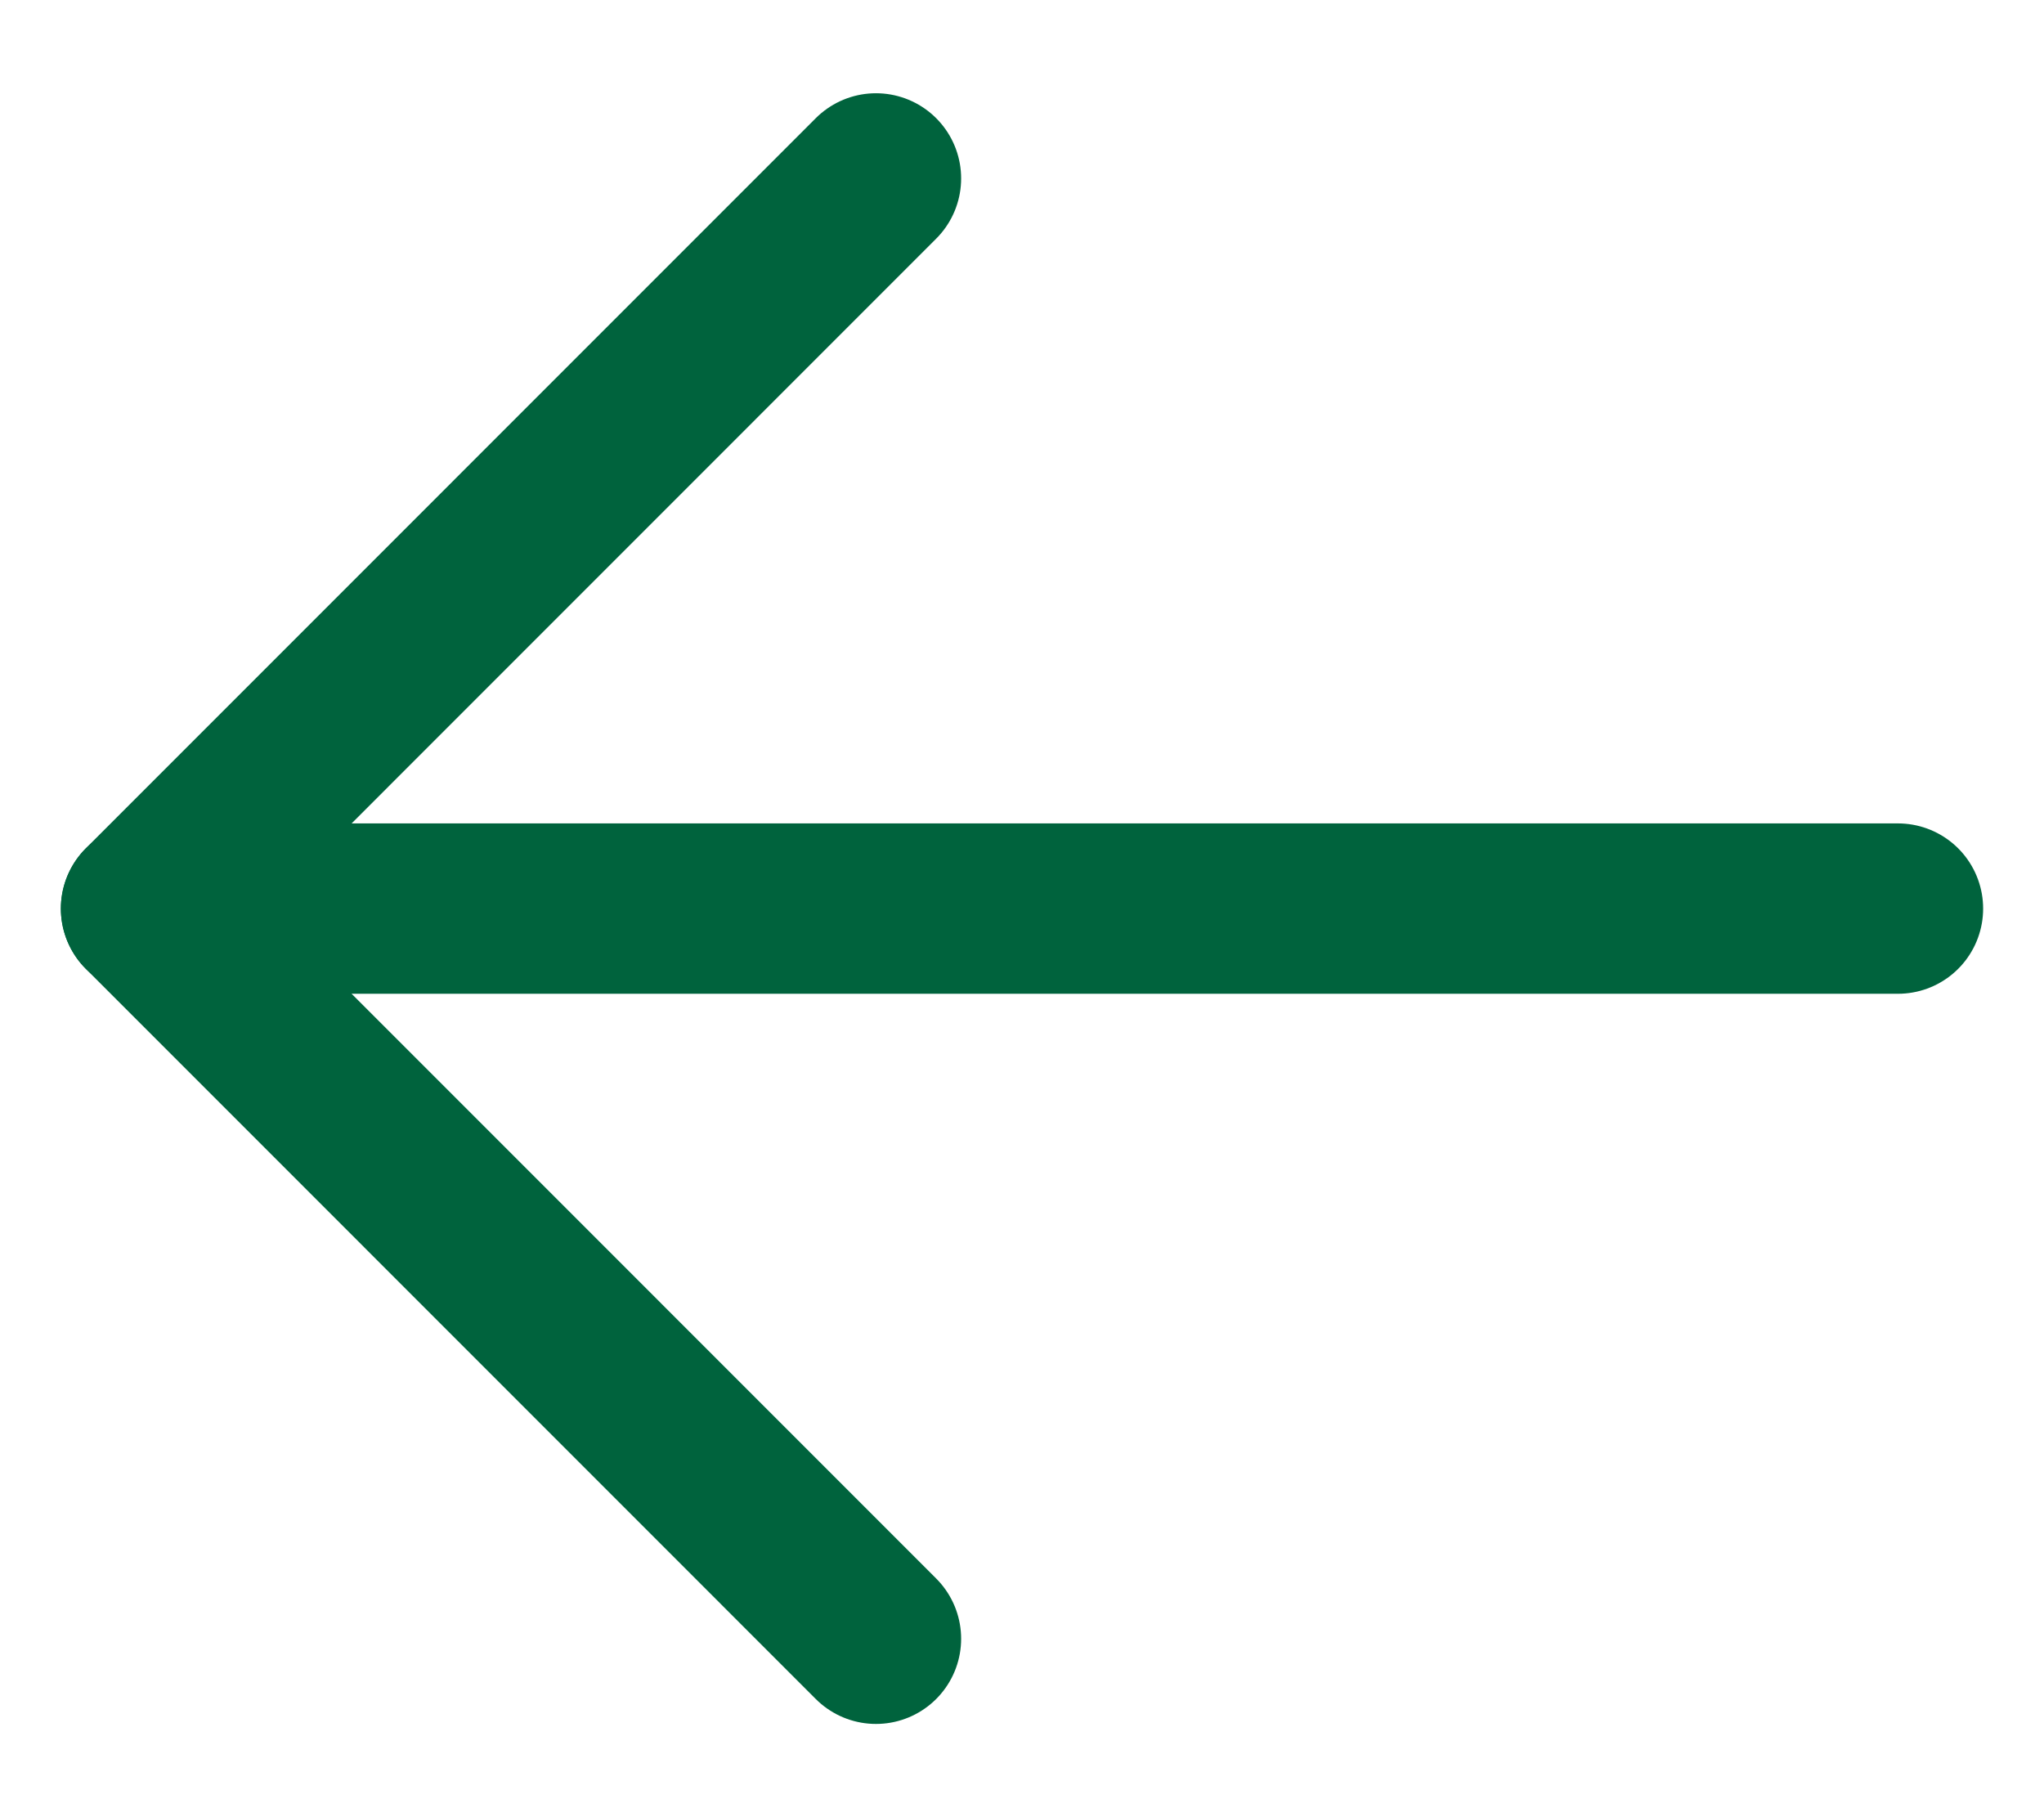
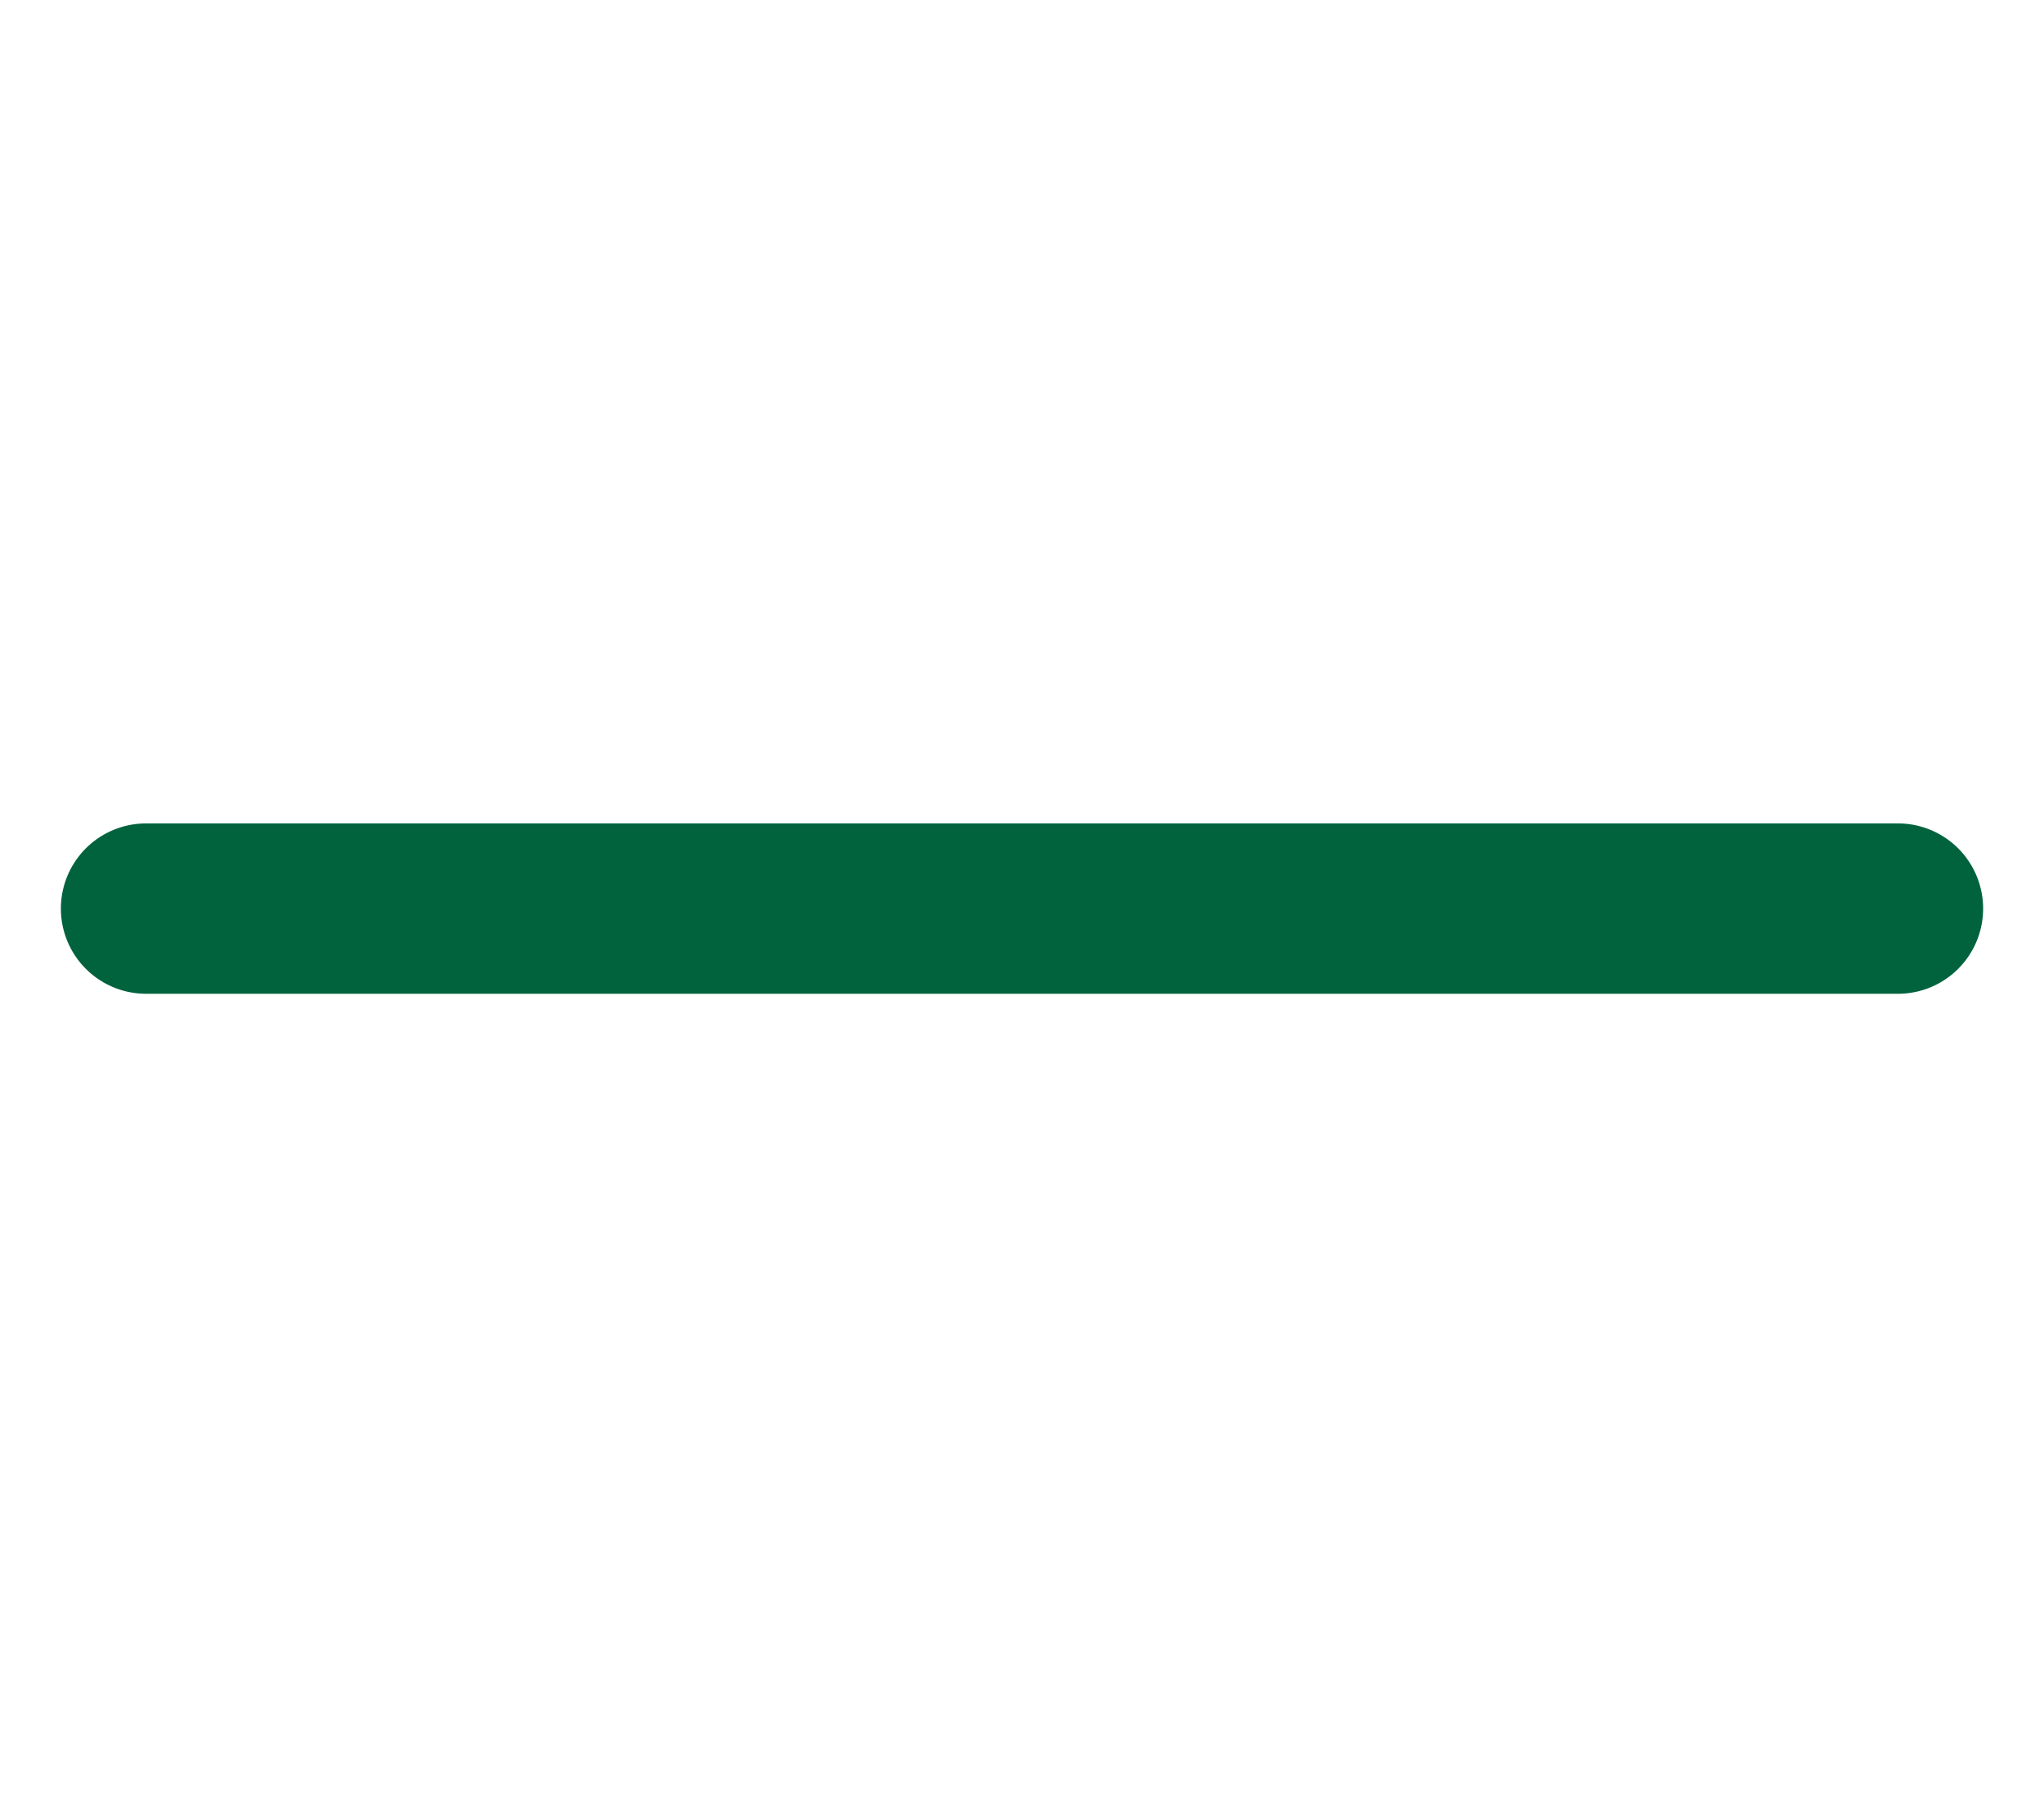
<svg xmlns="http://www.w3.org/2000/svg" width="18" height="16" viewBox="0 0 18 16" fill="none">
  <path d="M16.714 8L1.286 8" stroke="#00633D" stroke-width="1.5" stroke-linecap="round" stroke-linejoin="round" />
-   <path d="M7.714 1.571L1.286 8L7.714 14.429" stroke="#00633D" stroke-width="1.5" stroke-linecap="round" stroke-linejoin="round" />
</svg>